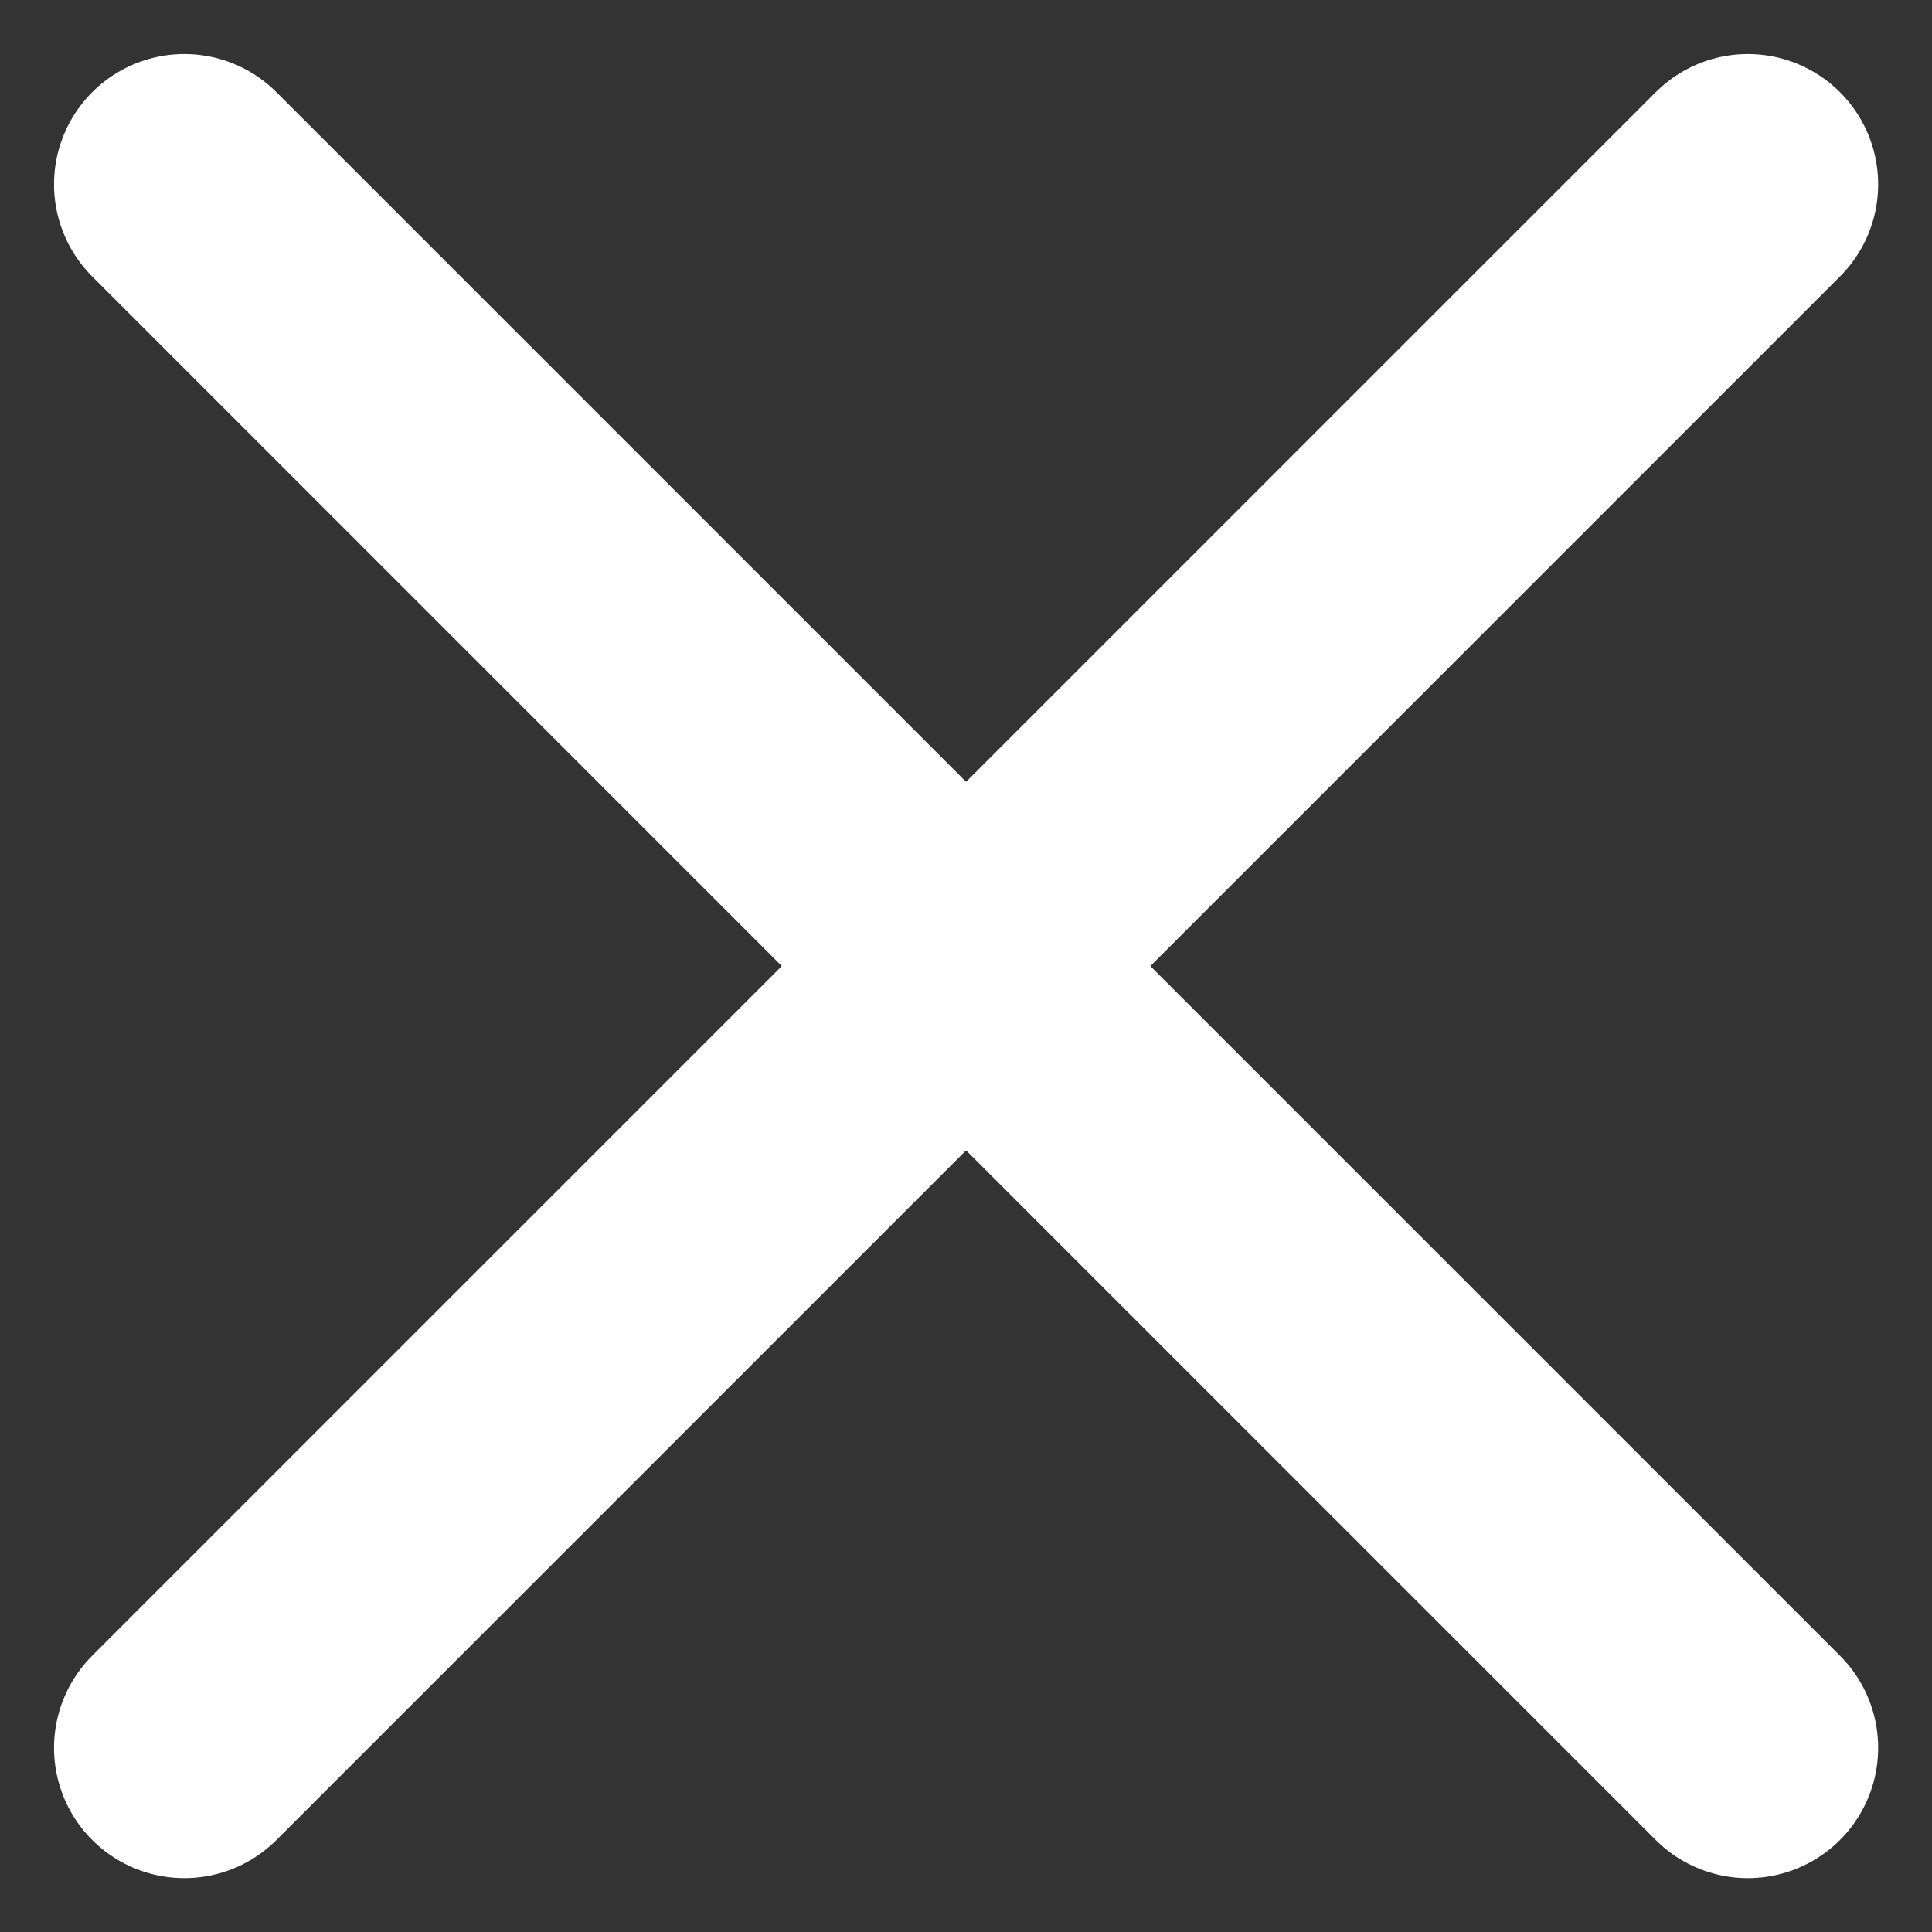
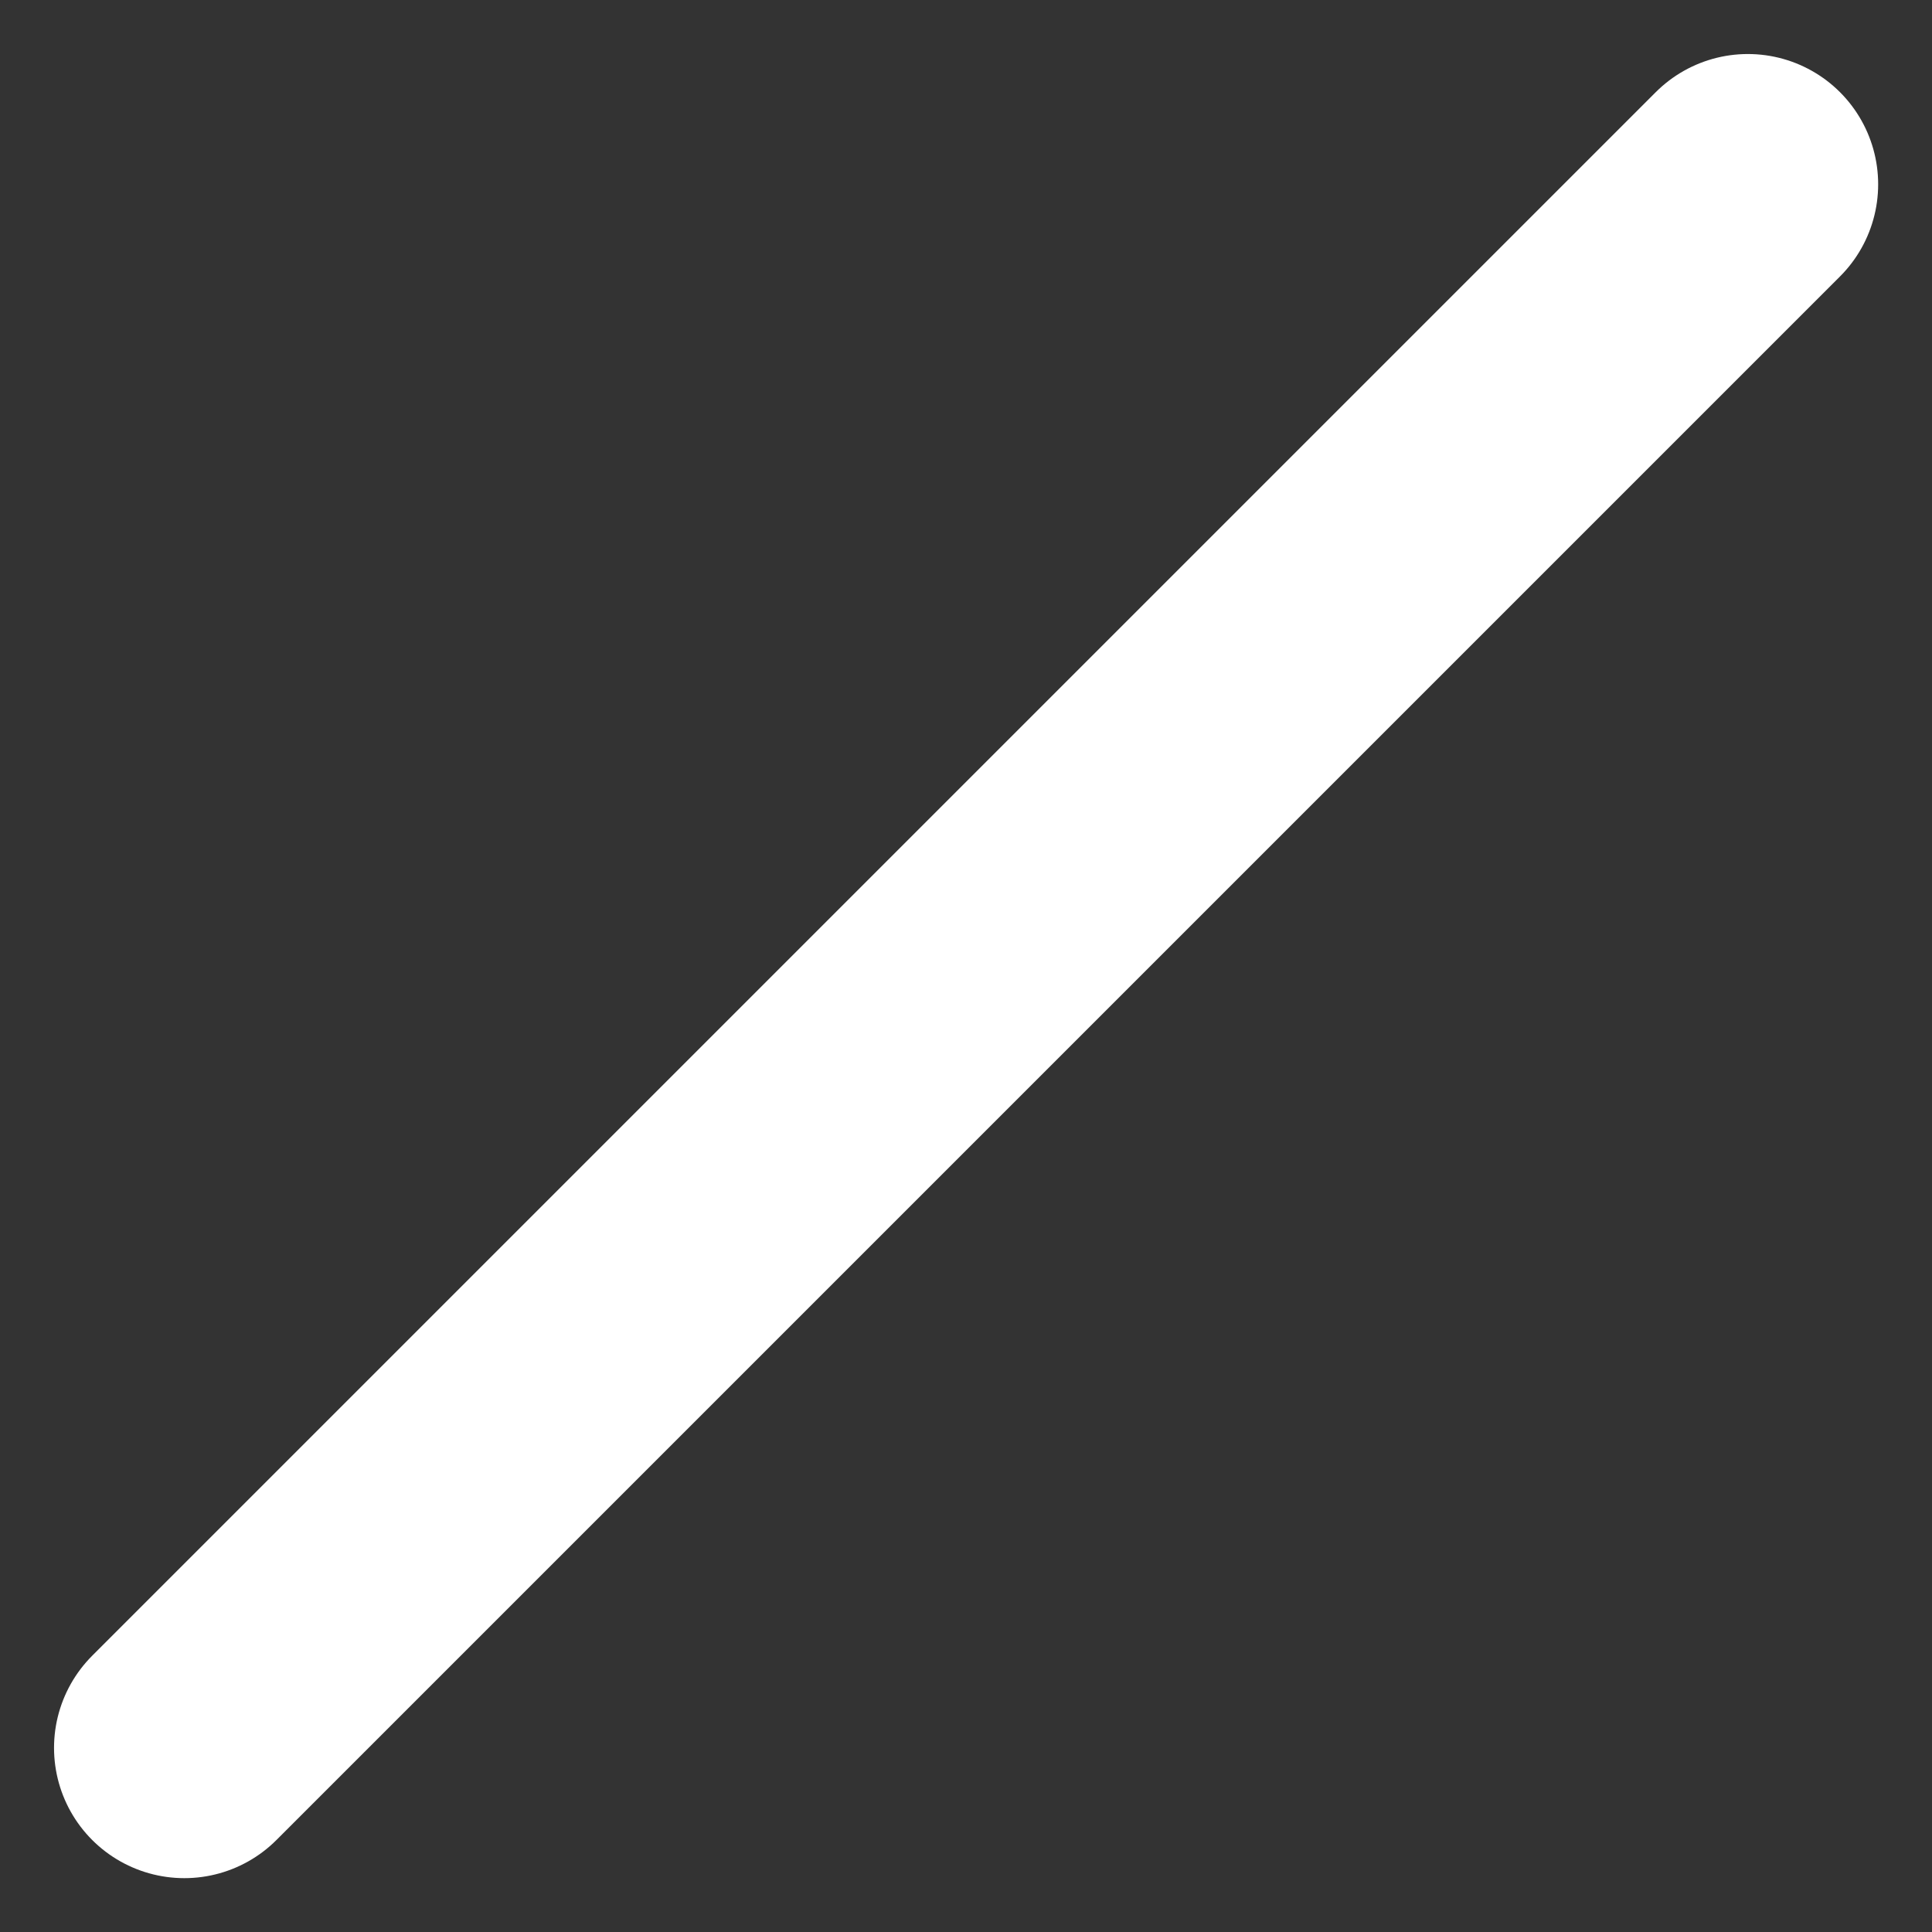
<svg xmlns="http://www.w3.org/2000/svg" width="11.121" height="11.121" viewBox="0 0 11.121 11.121">
  <rect x="0" y="0" width="11.121" height="11.121" fill="#333333" stroke="none" />
  <defs>
    <style>
            .cls-1{fill:none;stroke:#fff;stroke-linecap:round;stroke-width:1.5px}
        </style>
  </defs>
  <g id="close" transform="translate(1.061 1.061)">
    <path id="Ligne_65" d="M0 0L12.728 0" class="cls-1" data-name="Ligne 65" transform="rotate(-45 10.864 4.5)" />
-     <path id="Ligne_66" d="M0 0L12.728 0" class="cls-1" data-name="Ligne 66" transform="rotate(45)" />
  </g>
</svg>